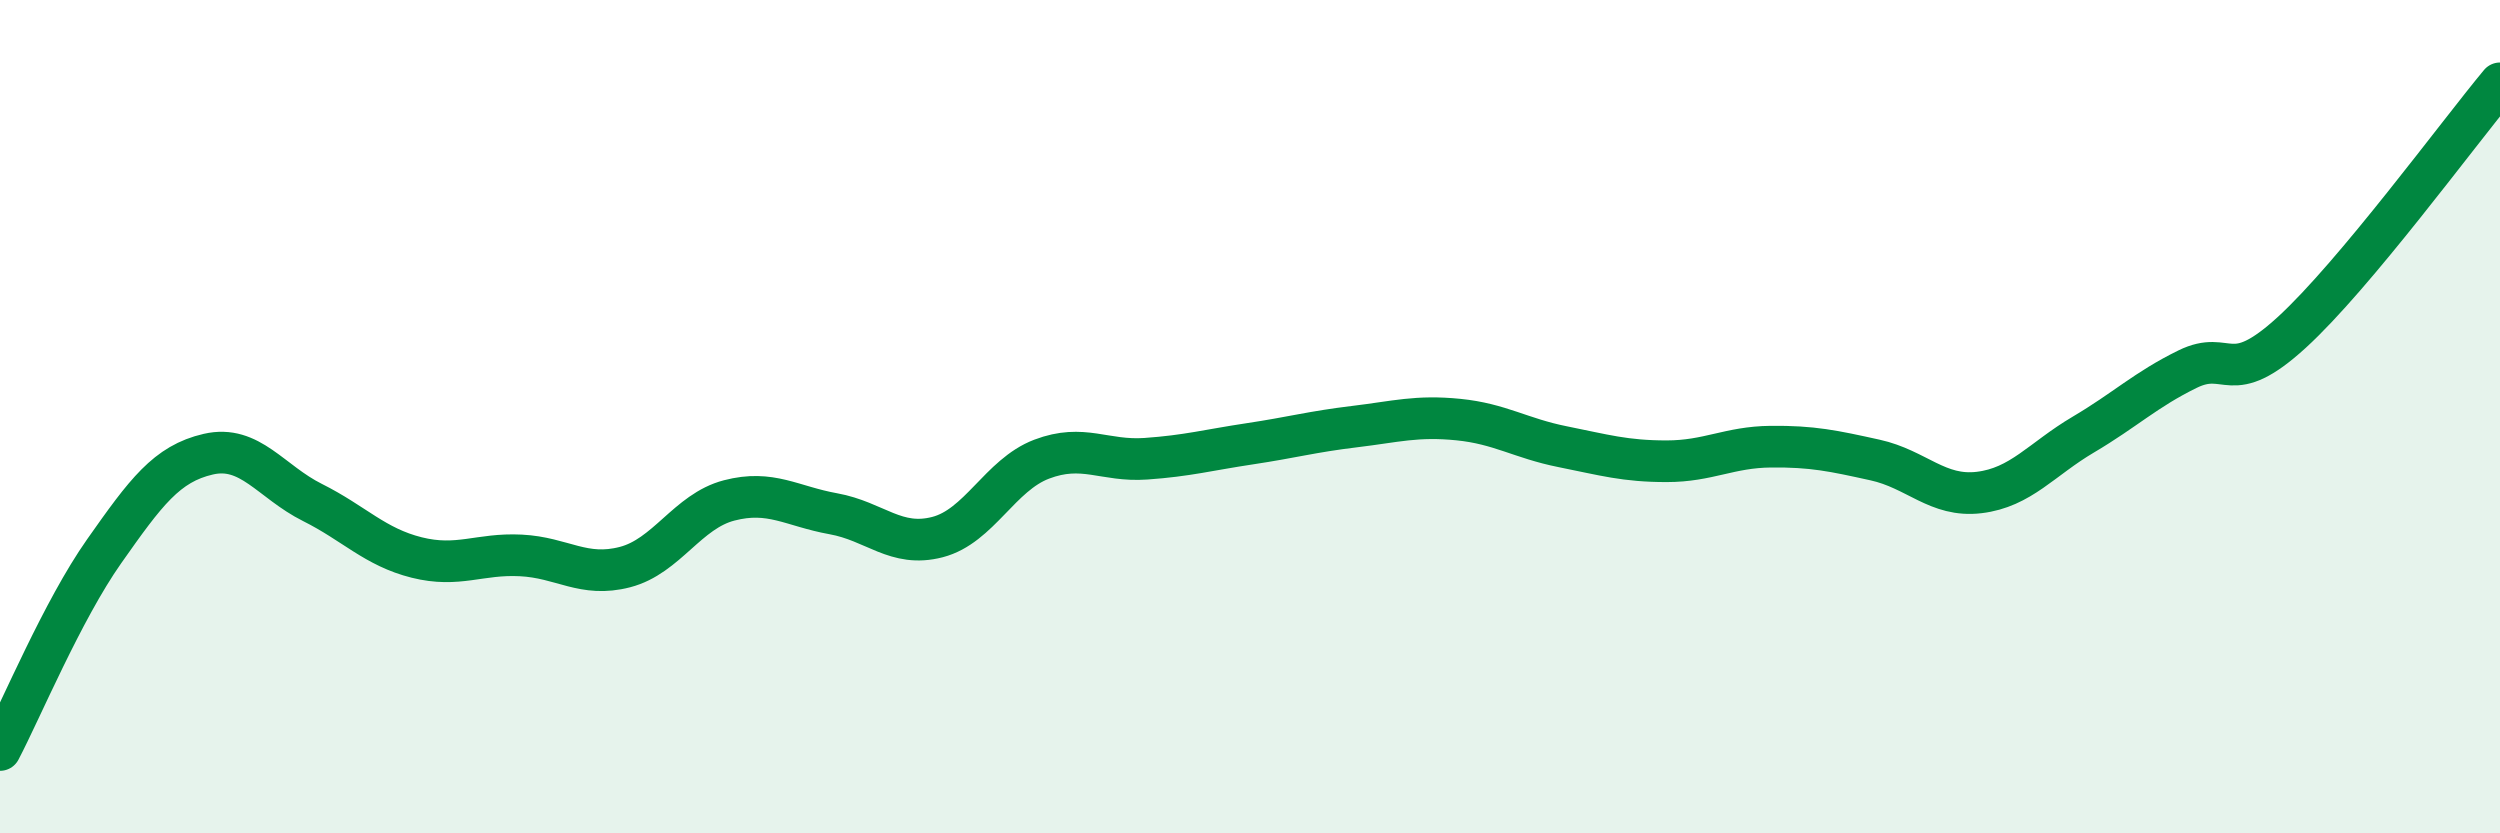
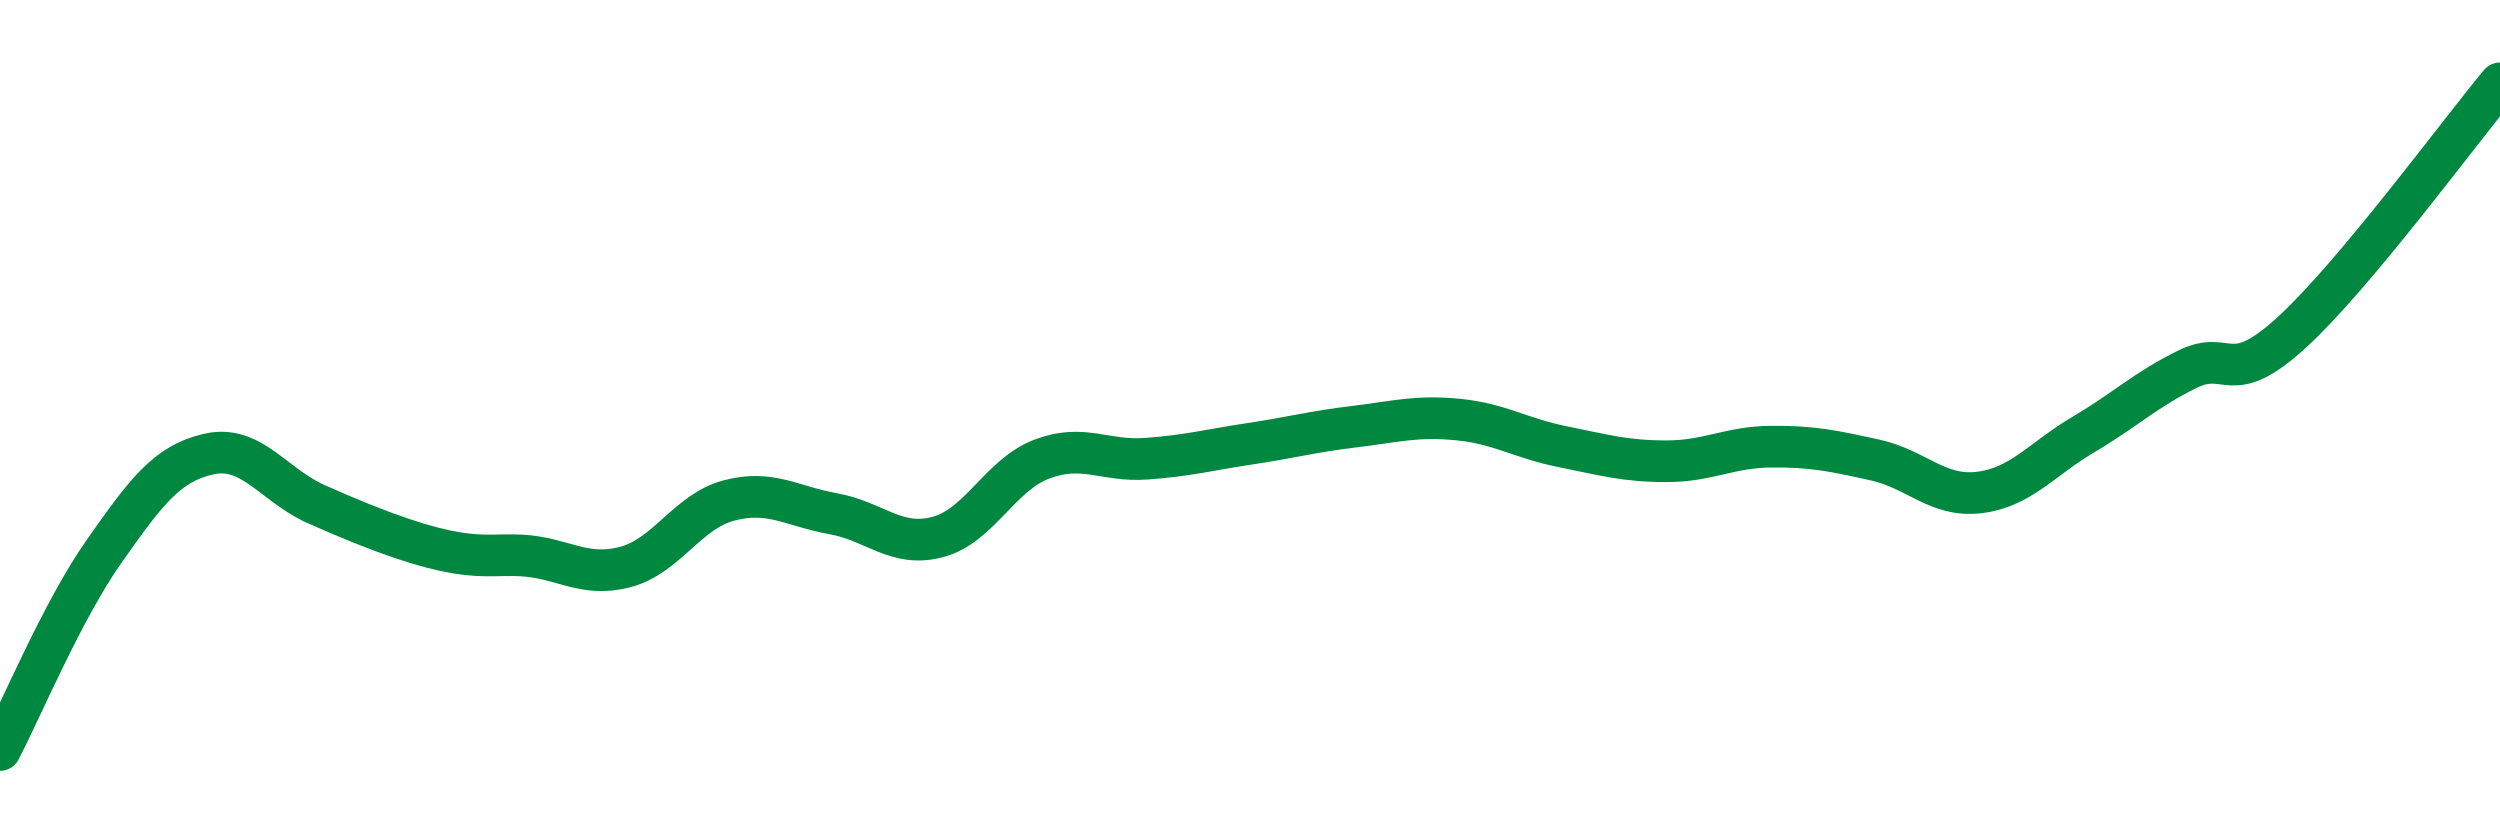
<svg xmlns="http://www.w3.org/2000/svg" width="60" height="20" viewBox="0 0 60 20">
-   <path d="M 0,18 C 0.5,17.05 1.5,14.65 2.5,13.23 C 3.5,11.81 4,11.13 5,10.9 C 6,10.67 6.5,11.56 7.5,12.06 C 8.5,12.56 9,13.13 10,13.38 C 11,13.63 11.5,13.28 12.5,13.33 C 13.5,13.38 14,13.87 15,13.61 C 16,13.35 16.5,12.27 17.5,12.01 C 18.5,11.75 19,12.15 20,12.33 C 21,12.51 21.5,13.15 22.5,12.89 C 23.5,12.63 24,11.4 25,11.02 C 26,10.64 26.5,11.08 27.5,11.01 C 28.5,10.94 29,10.8 30,10.65 C 31,10.5 31.5,10.36 32.5,10.24 C 33.5,10.12 34,9.97 35,10.07 C 36,10.17 36.5,10.52 37.5,10.72 C 38.5,10.92 39,11.07 40,11.07 C 41,11.07 41.5,10.73 42.5,10.72 C 43.5,10.71 44,10.82 45,11.04 C 46,11.26 46.5,11.94 47.5,11.82 C 48.5,11.7 49,11.02 50,10.43 C 51,9.84 51.5,9.35 52.5,8.86 C 53.5,8.37 53.5,9.35 55,7.98 C 56.5,6.61 59,3.2 60,2L60 20L0 20Z" fill="#008740" opacity="0.1" stroke-linecap="round" stroke-linejoin="round" />
-   <path d="M 0,18 C 0.5,17.05 1.5,14.65 2.5,13.23 C 3.5,11.81 4,11.13 5,10.9 C 6,10.67 6.5,11.56 7.5,12.06 C 8.5,12.56 9,13.13 10,13.38 C 11,13.63 11.5,13.28 12.5,13.33 C 13.5,13.38 14,13.87 15,13.61 C 16,13.35 16.5,12.27 17.5,12.01 C 18.5,11.75 19,12.15 20,12.33 C 21,12.51 21.5,13.15 22.5,12.89 C 23.5,12.63 24,11.4 25,11.02 C 26,10.64 26.5,11.08 27.5,11.01 C 28.5,10.94 29,10.8 30,10.65 C 31,10.5 31.5,10.36 32.5,10.24 C 33.5,10.12 34,9.97 35,10.07 C 36,10.17 36.5,10.52 37.5,10.72 C 38.5,10.92 39,11.07 40,11.07 C 41,11.07 41.5,10.73 42.5,10.72 C 43.5,10.71 44,10.82 45,11.04 C 46,11.26 46.5,11.94 47.5,11.82 C 48.5,11.7 49,11.02 50,10.43 C 51,9.84 51.5,9.35 52.5,8.86 C 53.5,8.37 53.5,9.35 55,7.98 C 56.5,6.61 59,3.2 60,2" stroke="#008740" stroke-width="1" fill="none" stroke-linecap="round" stroke-linejoin="round" />
+   <path d="M 0,18 C 0.5,17.05 1.5,14.65 2.5,13.23 C 3.5,11.81 4,11.13 5,10.9 C 6,10.67 6.5,11.56 7.5,12.06 C 11,13.63 11.5,13.28 12.5,13.33 C 13.5,13.38 14,13.87 15,13.61 C 16,13.35 16.5,12.27 17.5,12.01 C 18.5,11.75 19,12.15 20,12.33 C 21,12.51 21.5,13.15 22.5,12.89 C 23.5,12.63 24,11.4 25,11.02 C 26,10.64 26.5,11.08 27.5,11.01 C 28.5,10.94 29,10.8 30,10.65 C 31,10.5 31.5,10.36 32.5,10.24 C 33.5,10.12 34,9.97 35,10.07 C 36,10.17 36.5,10.52 37.5,10.72 C 38.5,10.92 39,11.07 40,11.07 C 41,11.07 41.5,10.73 42.5,10.72 C 43.5,10.71 44,10.82 45,11.04 C 46,11.26 46.5,11.94 47.5,11.82 C 48.5,11.7 49,11.02 50,10.43 C 51,9.84 51.5,9.35 52.5,8.86 C 53.5,8.37 53.5,9.35 55,7.98 C 56.5,6.61 59,3.2 60,2" stroke="#008740" stroke-width="1" fill="none" stroke-linecap="round" stroke-linejoin="round" />
</svg>